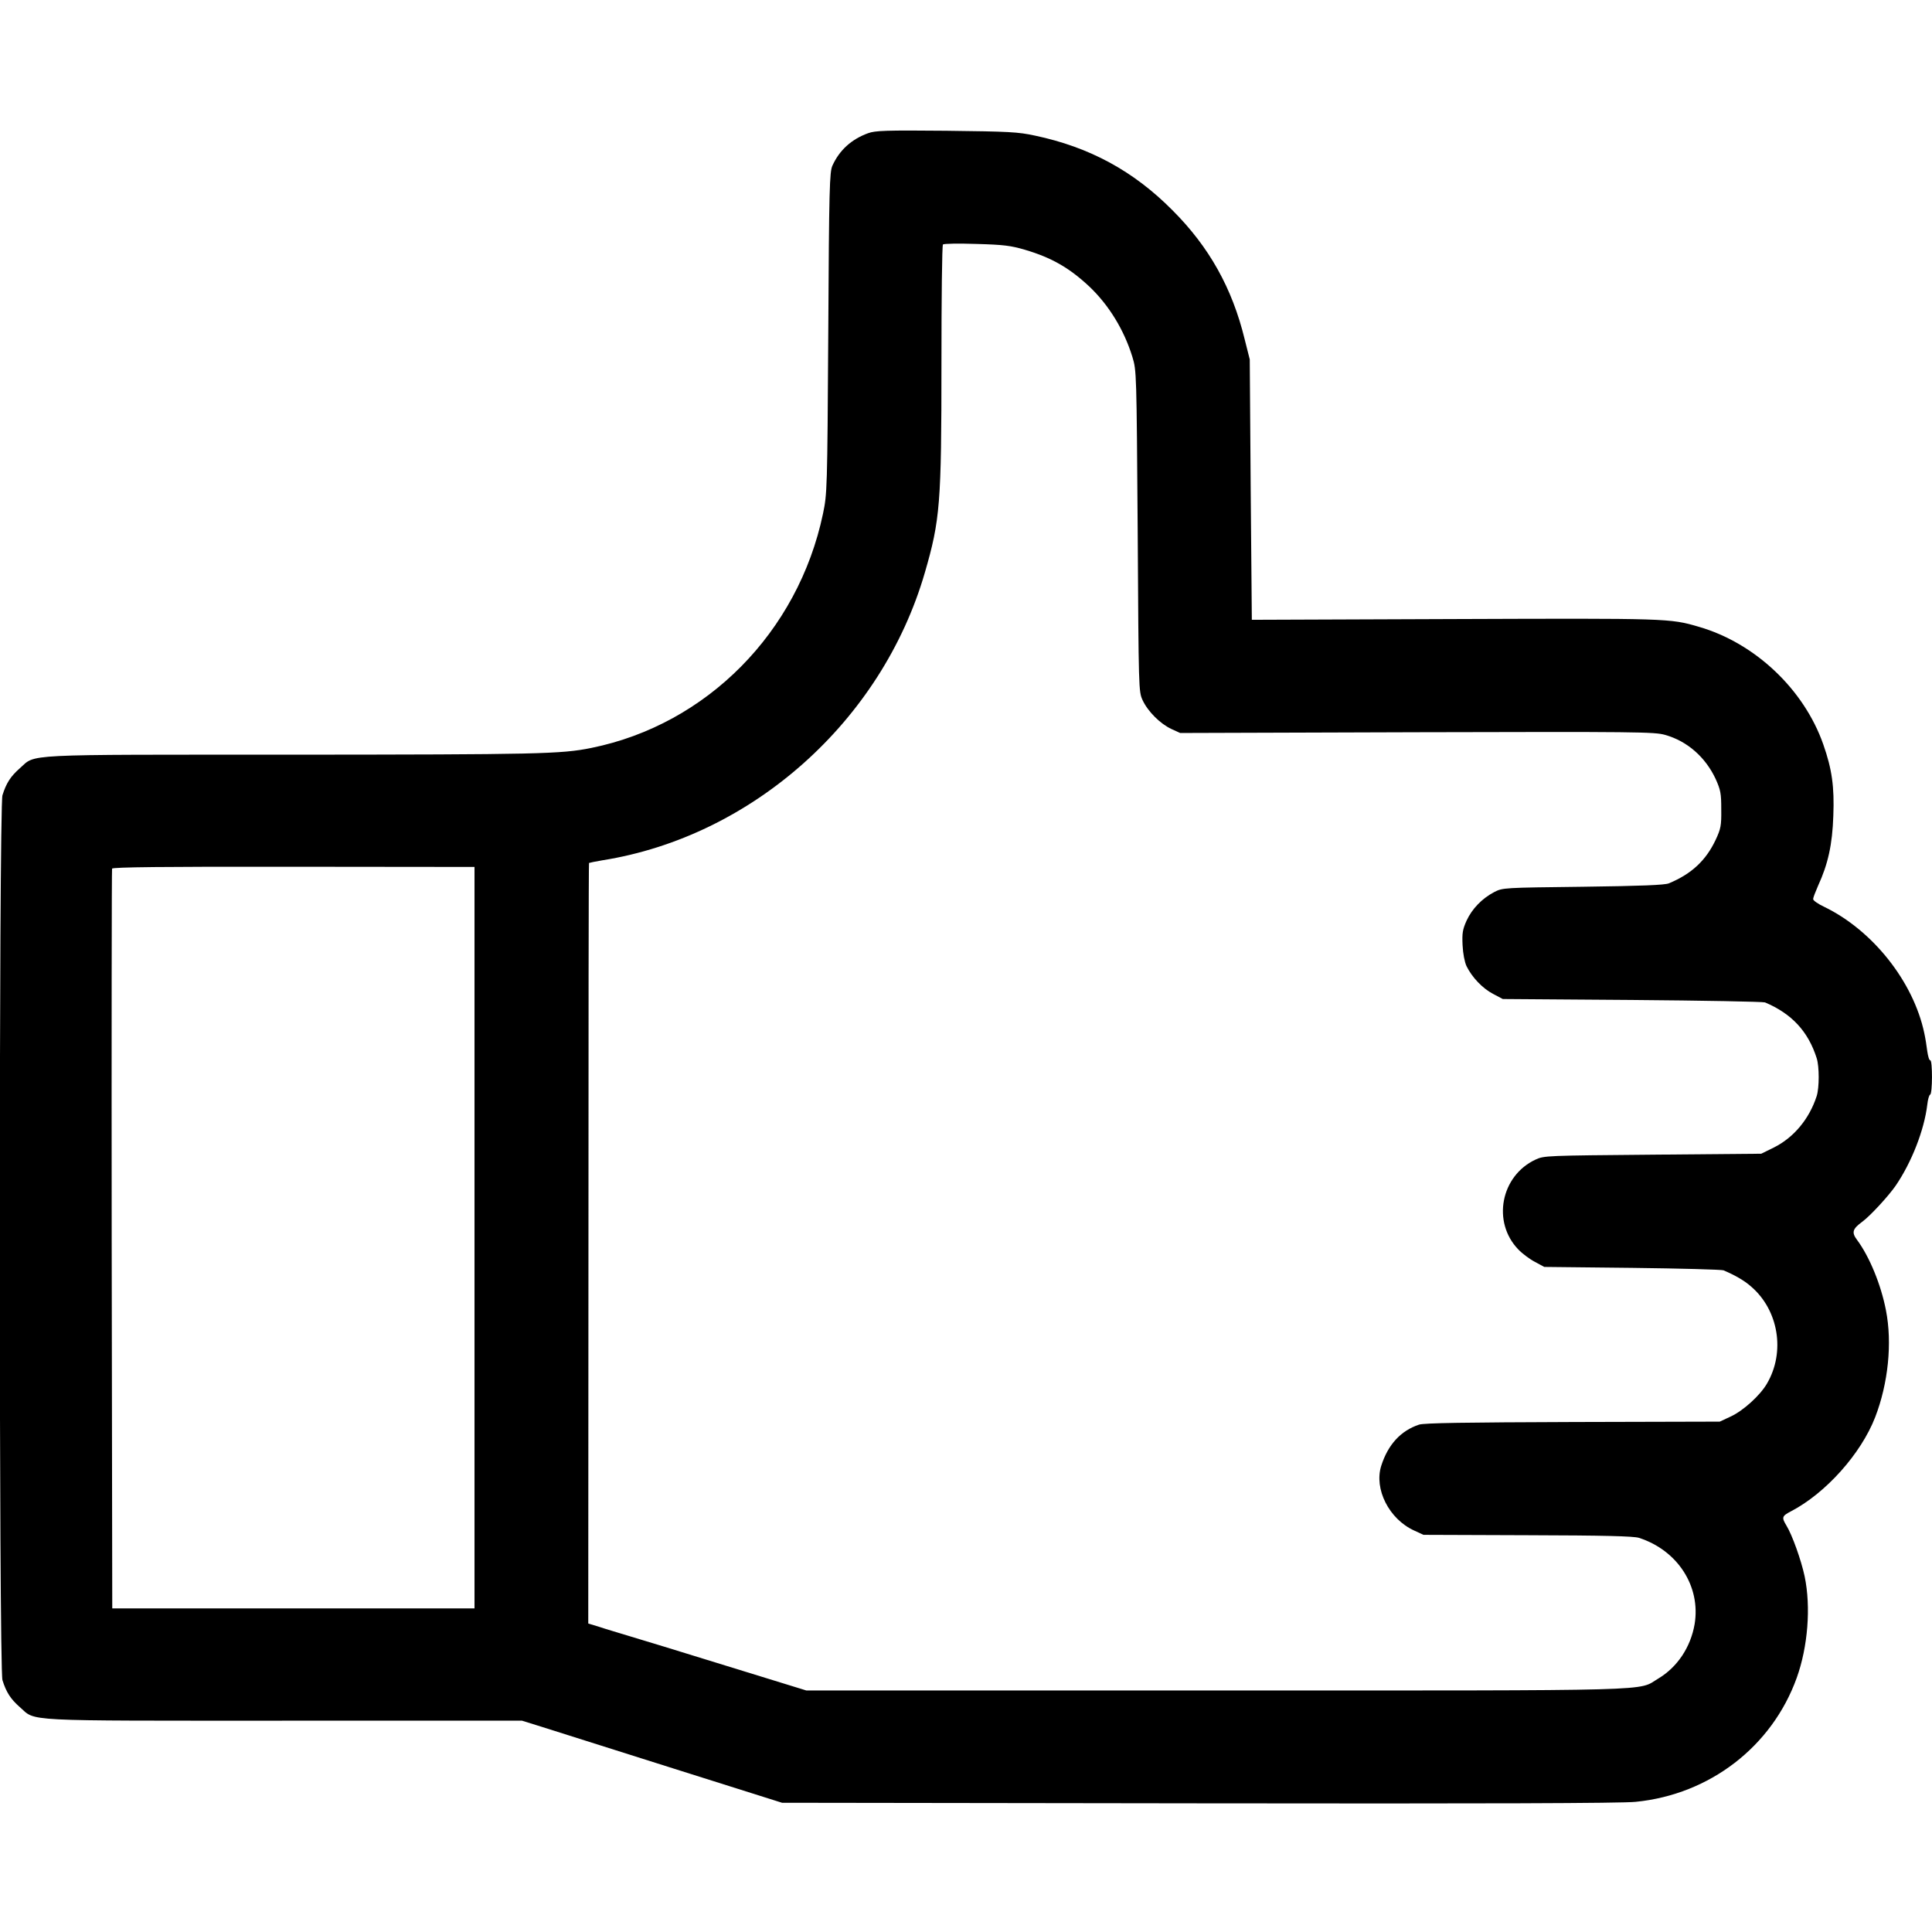
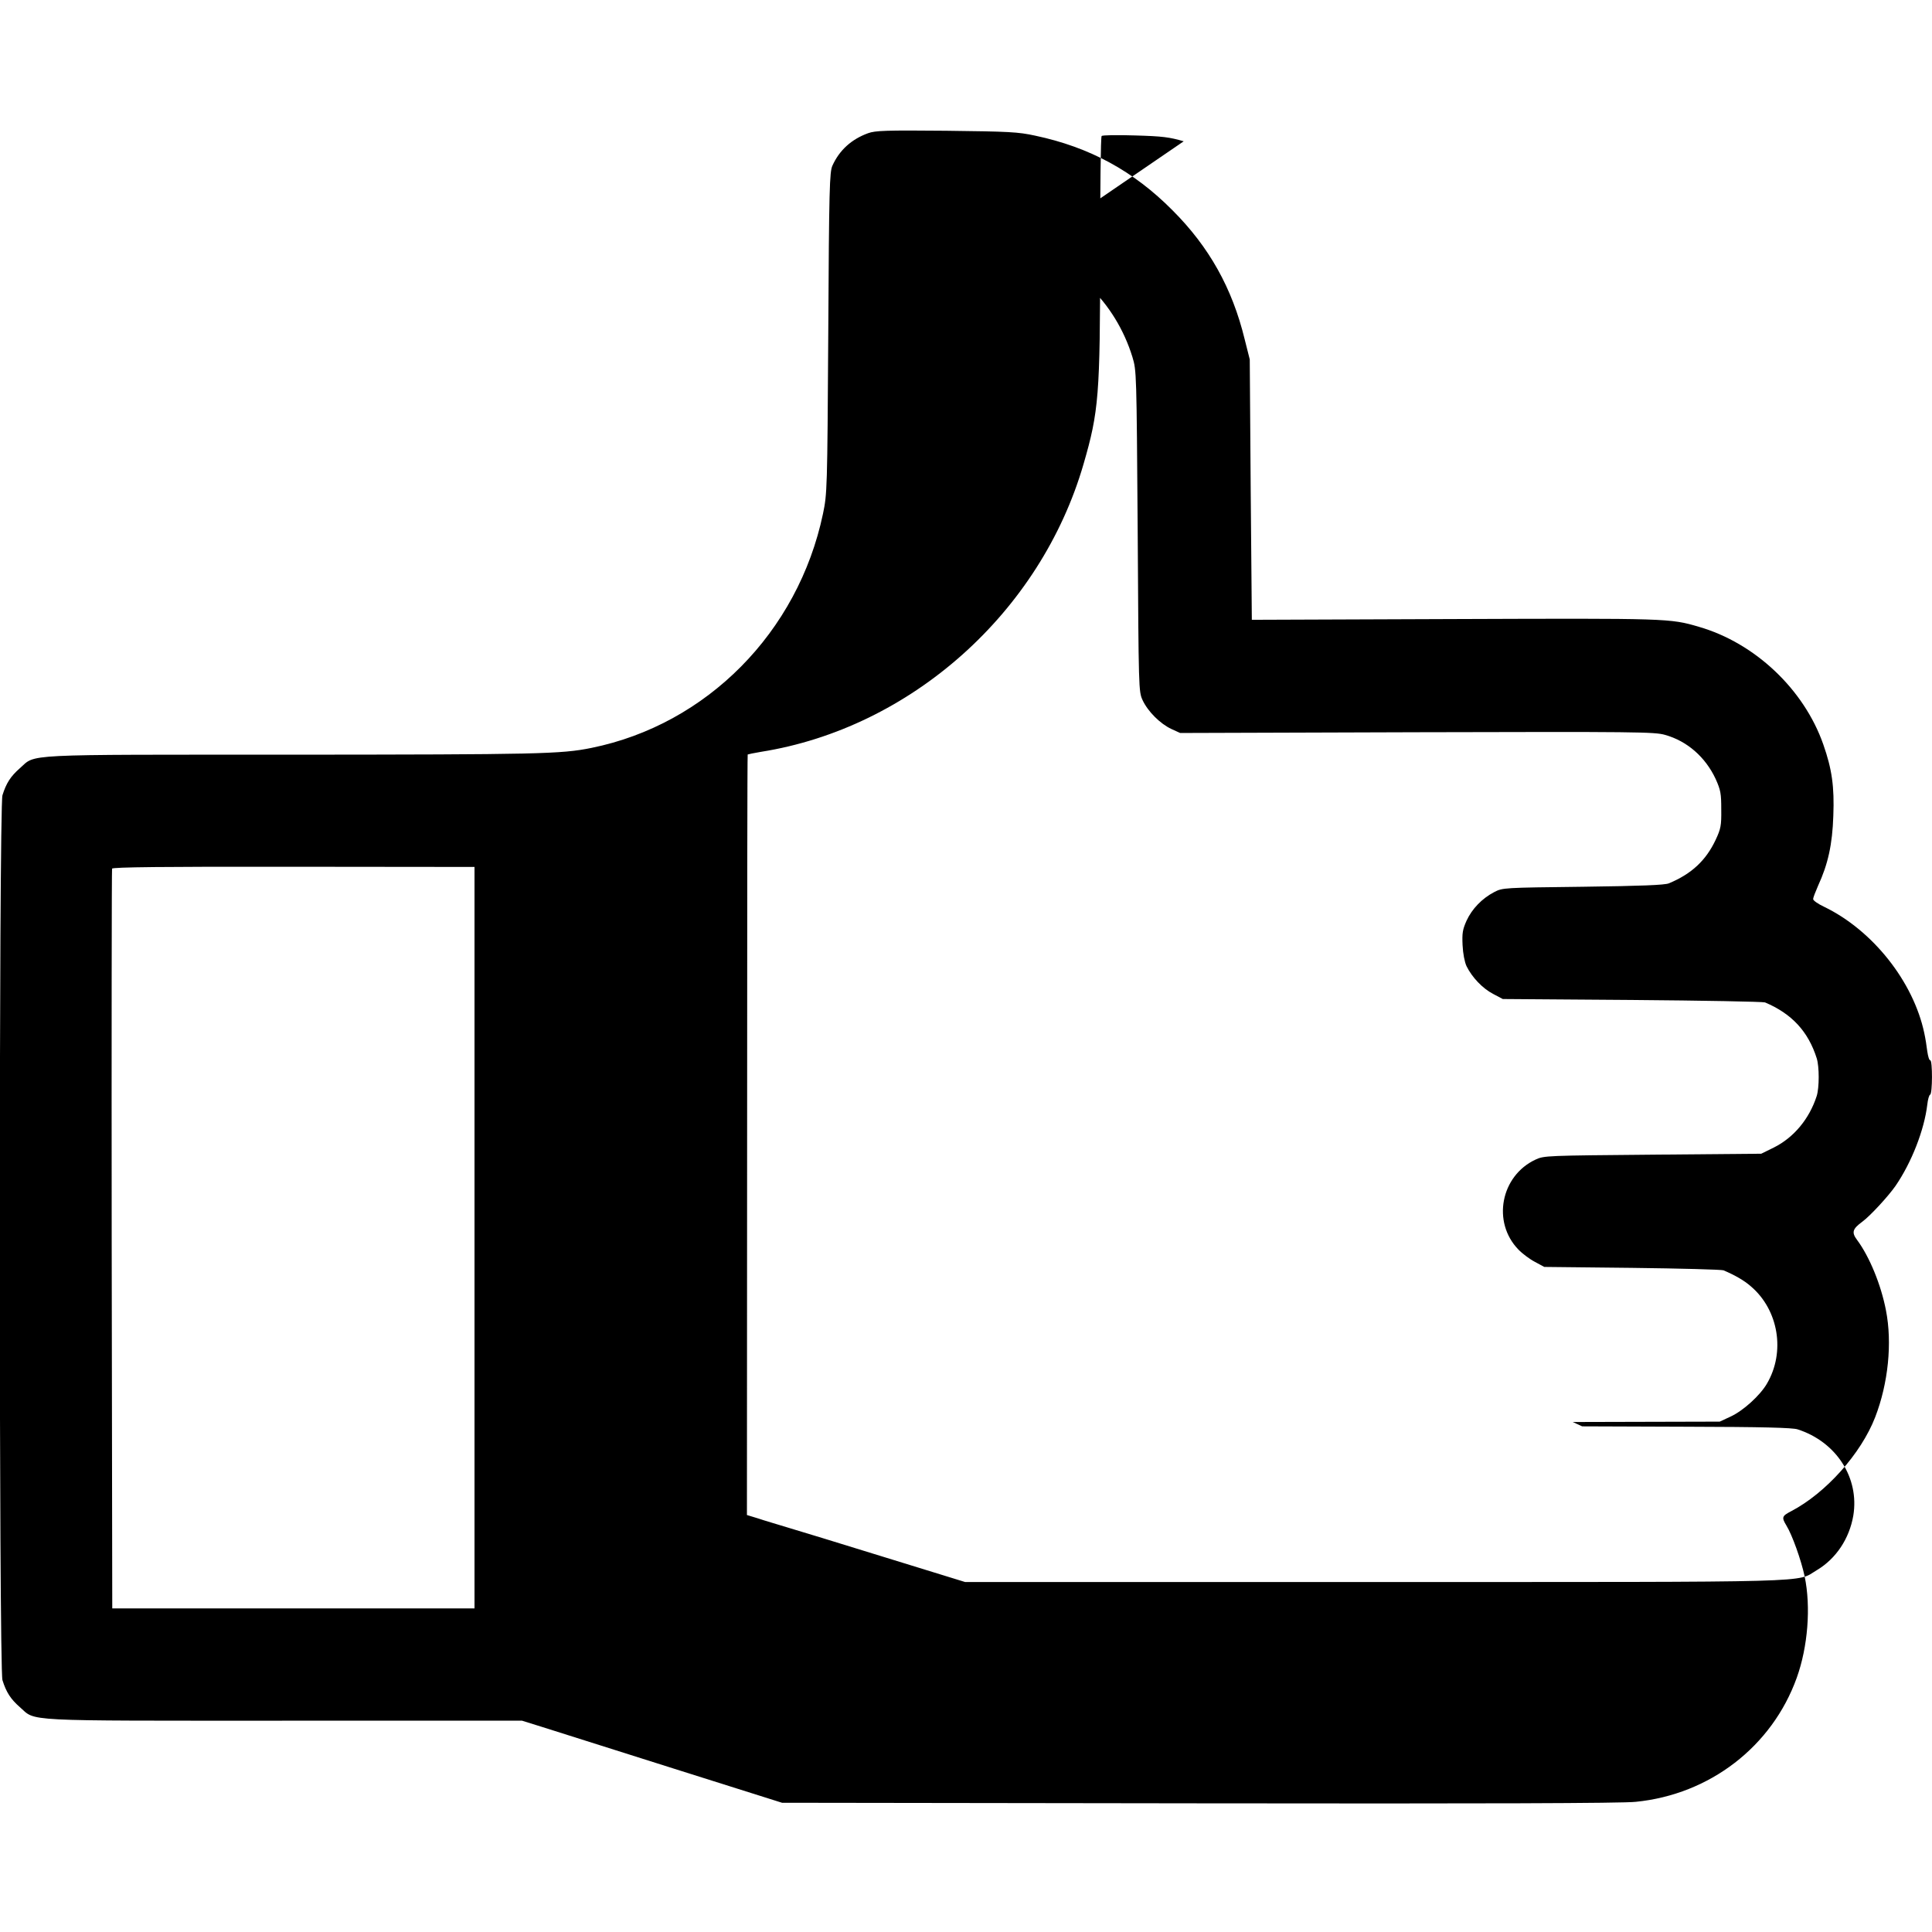
<svg xmlns="http://www.w3.org/2000/svg" version="1.0" width="1024pt" height="1024pt" viewBox="0 0 1024 1024" preserveAspectRatio="xMidYMid meet">
  <g transform="translate(0,1024) scale(0.1,-0.1)" fill="#000000" stroke="none">
-     <path d="M4601 9534 c-88 -32 -152 -90 -189 -172 -15 -33 -18 -117 -22 -887 -5 -834 -6 -852 -28 -958 -132 -628 -616 -1117 -1227 -1241 -161 -33 -285 -35 -1586 -36 -1459 0 -1356 5 -1444 -72 -49 -43 -72 -79 -92 -143 -19 -59 -19 -4631 0 -4690 20 -64 43 -100 92 -143 88 -77 -10 -72 1400 -72 l1262 0 109 -34 c60 -19 370 -117 689 -218 l580 -183 2210 -3 c1507 -2 2244 0 2315 8 392 39 722 293 853 657 59 164 76 375 42 538 -18 85 -66 220 -97 270 -26 43 -23 50 25 75 184 96 371 305 446 499 69 179 91 393 57 566 -26 135 -87 284 -153 373 -30 40 -25 58 28 97 41 30 137 134 176 190 85 124 152 296 168 430 3 28 10 52 15 53 13 5 13 182 1 182 -6 0 -12 21 -16 48 -3 26 -10 70 -16 97 -58 273 -274 545 -531 669 -32 15 -58 33 -58 41 0 7 12 38 26 70 53 115 76 219 81 371 6 154 -7 247 -53 378 -102 292 -362 538 -660 624 -153 45 -164 45 -1294 41 l-1075 -4 -6 690 -5 690 -27 107 c-66 271 -188 489 -382 683 -207 209 -440 335 -728 396 -92 20 -138 22 -472 26 -320 3 -376 1 -414 -13z m832 -618 c142 -42 235 -96 341 -195 104 -99 184 -230 228 -373 22 -73 22 -78 28 -923 5 -843 5 -850 26 -896 28 -60 93 -125 153 -153 l46 -21 1255 4 c1163 3 1260 2 1315 -14 118 -33 214 -118 268 -233 27 -60 30 -78 30 -162 1 -86 -2 -102 -30 -162 -51 -108 -127 -180 -248 -230 -22 -9 -148 -14 -455 -18 -421 -5 -425 -5 -470 -28 -65 -34 -118 -89 -147 -152 -21 -47 -24 -66 -21 -130 2 -44 11 -90 21 -111 29 -59 85 -118 141 -147 l51 -27 685 -5 c377 -3 694 -9 705 -13 142 -60 229 -154 274 -296 14 -44 14 -155 0 -200 -39 -121 -121 -220 -227 -273 l-67 -33 -575 -5 c-562 -5 -576 -5 -621 -26 -185 -86 -232 -332 -91 -477 20 -21 60 -51 87 -65 l50 -27 465 -5 c256 -3 474 -9 485 -13 61 -26 110 -54 145 -85 147 -125 184 -348 85 -516 -36 -62 -125 -143 -192 -174 l-58 -27 -779 -2 c-569 -2 -788 -5 -815 -14 -96 -32 -164 -105 -200 -218 -39 -123 41 -282 174 -343 l50 -23 552 -2 c403 -1 563 -5 590 -14 205 -66 328 -257 295 -457 -21 -122 -91 -228 -193 -289 -113 -67 53 -63 -2344 -63 l-2171 0 -425 131 c-233 72 -467 144 -519 159 -52 16 -121 36 -153 47 l-59 18 1 2014 c0 1107 1 2015 3 2017 2 1 33 8 70 14 795 126 1482 739 1710 1525 81 279 88 366 88 1111 0 341 3 624 8 628 4 5 84 6 177 3 145 -4 183 -9 258 -31z m-2918 -5236 l0 -1965 -960 0 -960 0 -3 1955 c-1 1075 0 1960 2 1966 3 8 271 11 963 10 l958 -1 0 -1965z" />
+     <path d="M4601 9534 c-88 -32 -152 -90 -189 -172 -15 -33 -18 -117 -22 -887 -5 -834 -6 -852 -28 -958 -132 -628 -616 -1117 -1227 -1241 -161 -33 -285 -35 -1586 -36 -1459 0 -1356 5 -1444 -72 -49 -43 -72 -79 -92 -143 -19 -59 -19 -4631 0 -4690 20 -64 43 -100 92 -143 88 -77 -10 -72 1400 -72 l1262 0 109 -34 c60 -19 370 -117 689 -218 l580 -183 2210 -3 c1507 -2 2244 0 2315 8 392 39 722 293 853 657 59 164 76 375 42 538 -18 85 -66 220 -97 270 -26 43 -23 50 25 75 184 96 371 305 446 499 69 179 91 393 57 566 -26 135 -87 284 -153 373 -30 40 -25 58 28 97 41 30 137 134 176 190 85 124 152 296 168 430 3 28 10 52 15 53 13 5 13 182 1 182 -6 0 -12 21 -16 48 -3 26 -10 70 -16 97 -58 273 -274 545 -531 669 -32 15 -58 33 -58 41 0 7 12 38 26 70 53 115 76 219 81 371 6 154 -7 247 -53 378 -102 292 -362 538 -660 624 -153 45 -164 45 -1294 41 l-1075 -4 -6 690 -5 690 -27 107 c-66 271 -188 489 -382 683 -207 209 -440 335 -728 396 -92 20 -138 22 -472 26 -320 3 -376 1 -414 -13z m832 -618 c142 -42 235 -96 341 -195 104 -99 184 -230 228 -373 22 -73 22 -78 28 -923 5 -843 5 -850 26 -896 28 -60 93 -125 153 -153 l46 -21 1255 4 c1163 3 1260 2 1315 -14 118 -33 214 -118 268 -233 27 -60 30 -78 30 -162 1 -86 -2 -102 -30 -162 -51 -108 -127 -180 -248 -230 -22 -9 -148 -14 -455 -18 -421 -5 -425 -5 -470 -28 -65 -34 -118 -89 -147 -152 -21 -47 -24 -66 -21 -130 2 -44 11 -90 21 -111 29 -59 85 -118 141 -147 l51 -27 685 -5 c377 -3 694 -9 705 -13 142 -60 229 -154 274 -296 14 -44 14 -155 0 -200 -39 -121 -121 -220 -227 -273 l-67 -33 -575 -5 c-562 -5 -576 -5 -621 -26 -185 -86 -232 -332 -91 -477 20 -21 60 -51 87 -65 l50 -27 465 -5 c256 -3 474 -9 485 -13 61 -26 110 -54 145 -85 147 -125 184 -348 85 -516 -36 -62 -125 -143 -192 -174 l-58 -27 -779 -2 l50 -23 552 -2 c403 -1 563 -5 590 -14 205 -66 328 -257 295 -457 -21 -122 -91 -228 -193 -289 -113 -67 53 -63 -2344 -63 l-2171 0 -425 131 c-233 72 -467 144 -519 159 -52 16 -121 36 -153 47 l-59 18 1 2014 c0 1107 1 2015 3 2017 2 1 33 8 70 14 795 126 1482 739 1710 1525 81 279 88 366 88 1111 0 341 3 624 8 628 4 5 84 6 177 3 145 -4 183 -9 258 -31z m-2918 -5236 l0 -1965 -960 0 -960 0 -3 1955 c-1 1075 0 1960 2 1966 3 8 271 11 963 10 l958 -1 0 -1965z" />
  </g>
</svg>